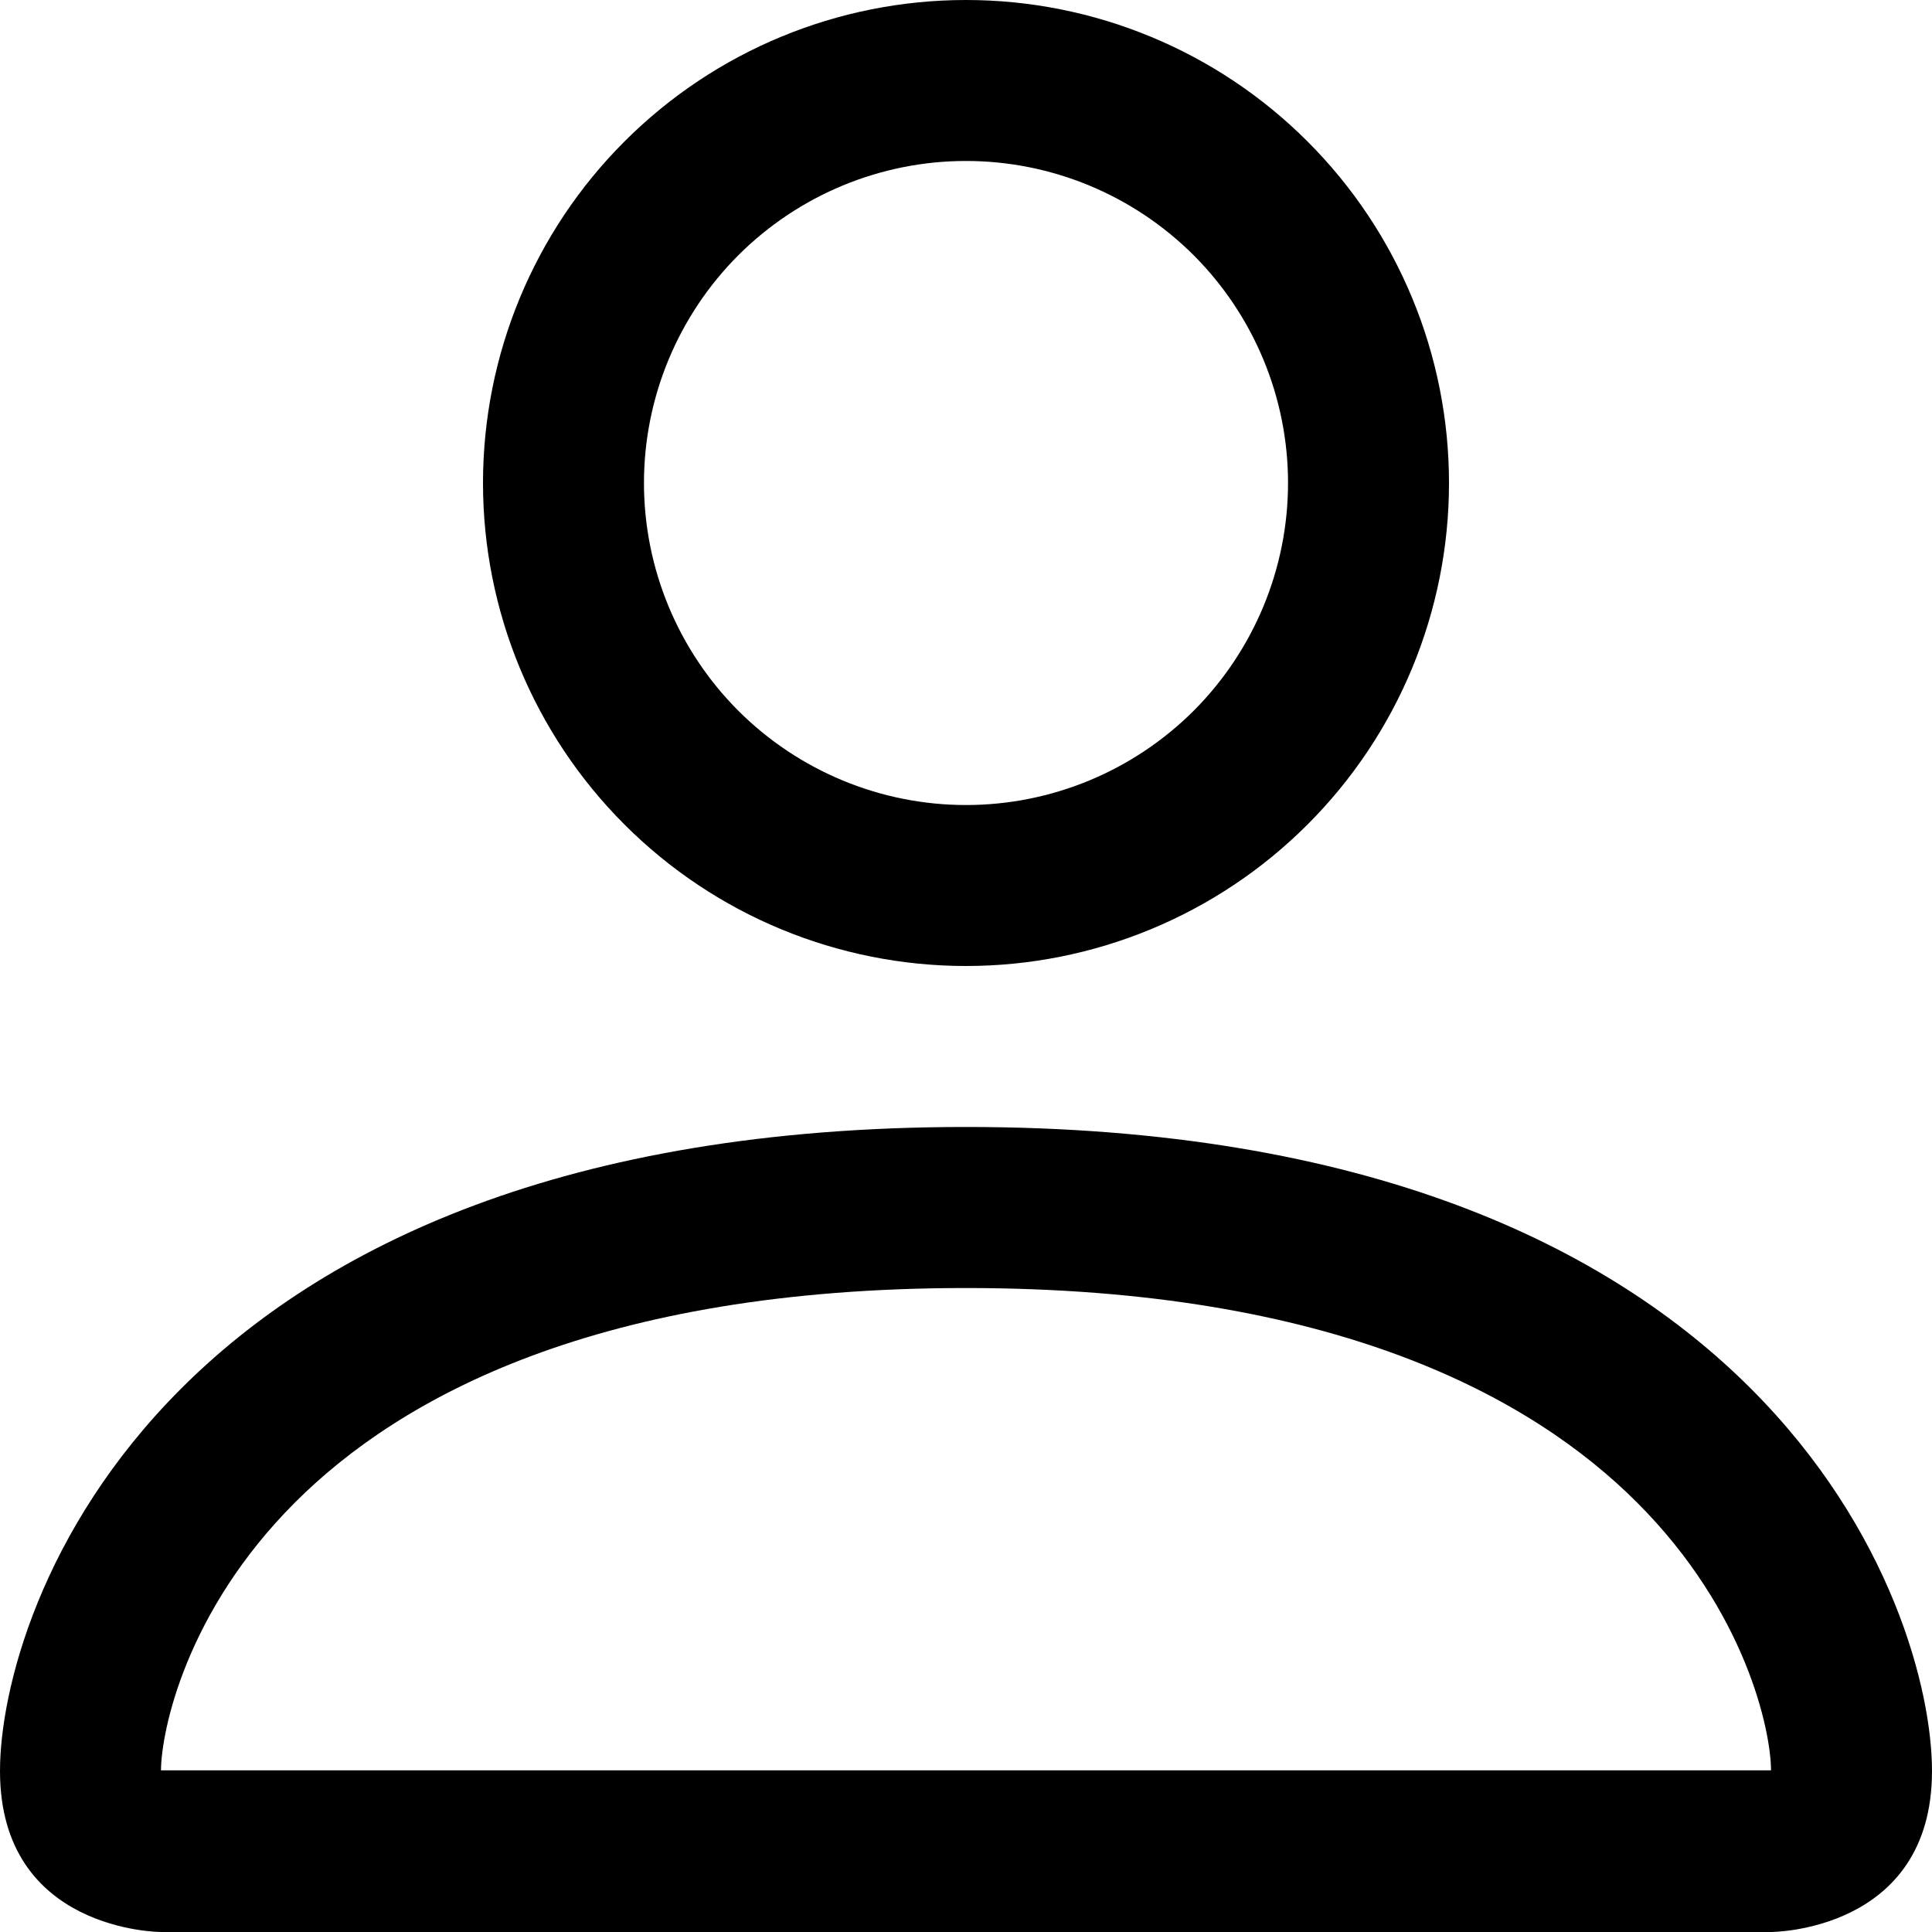
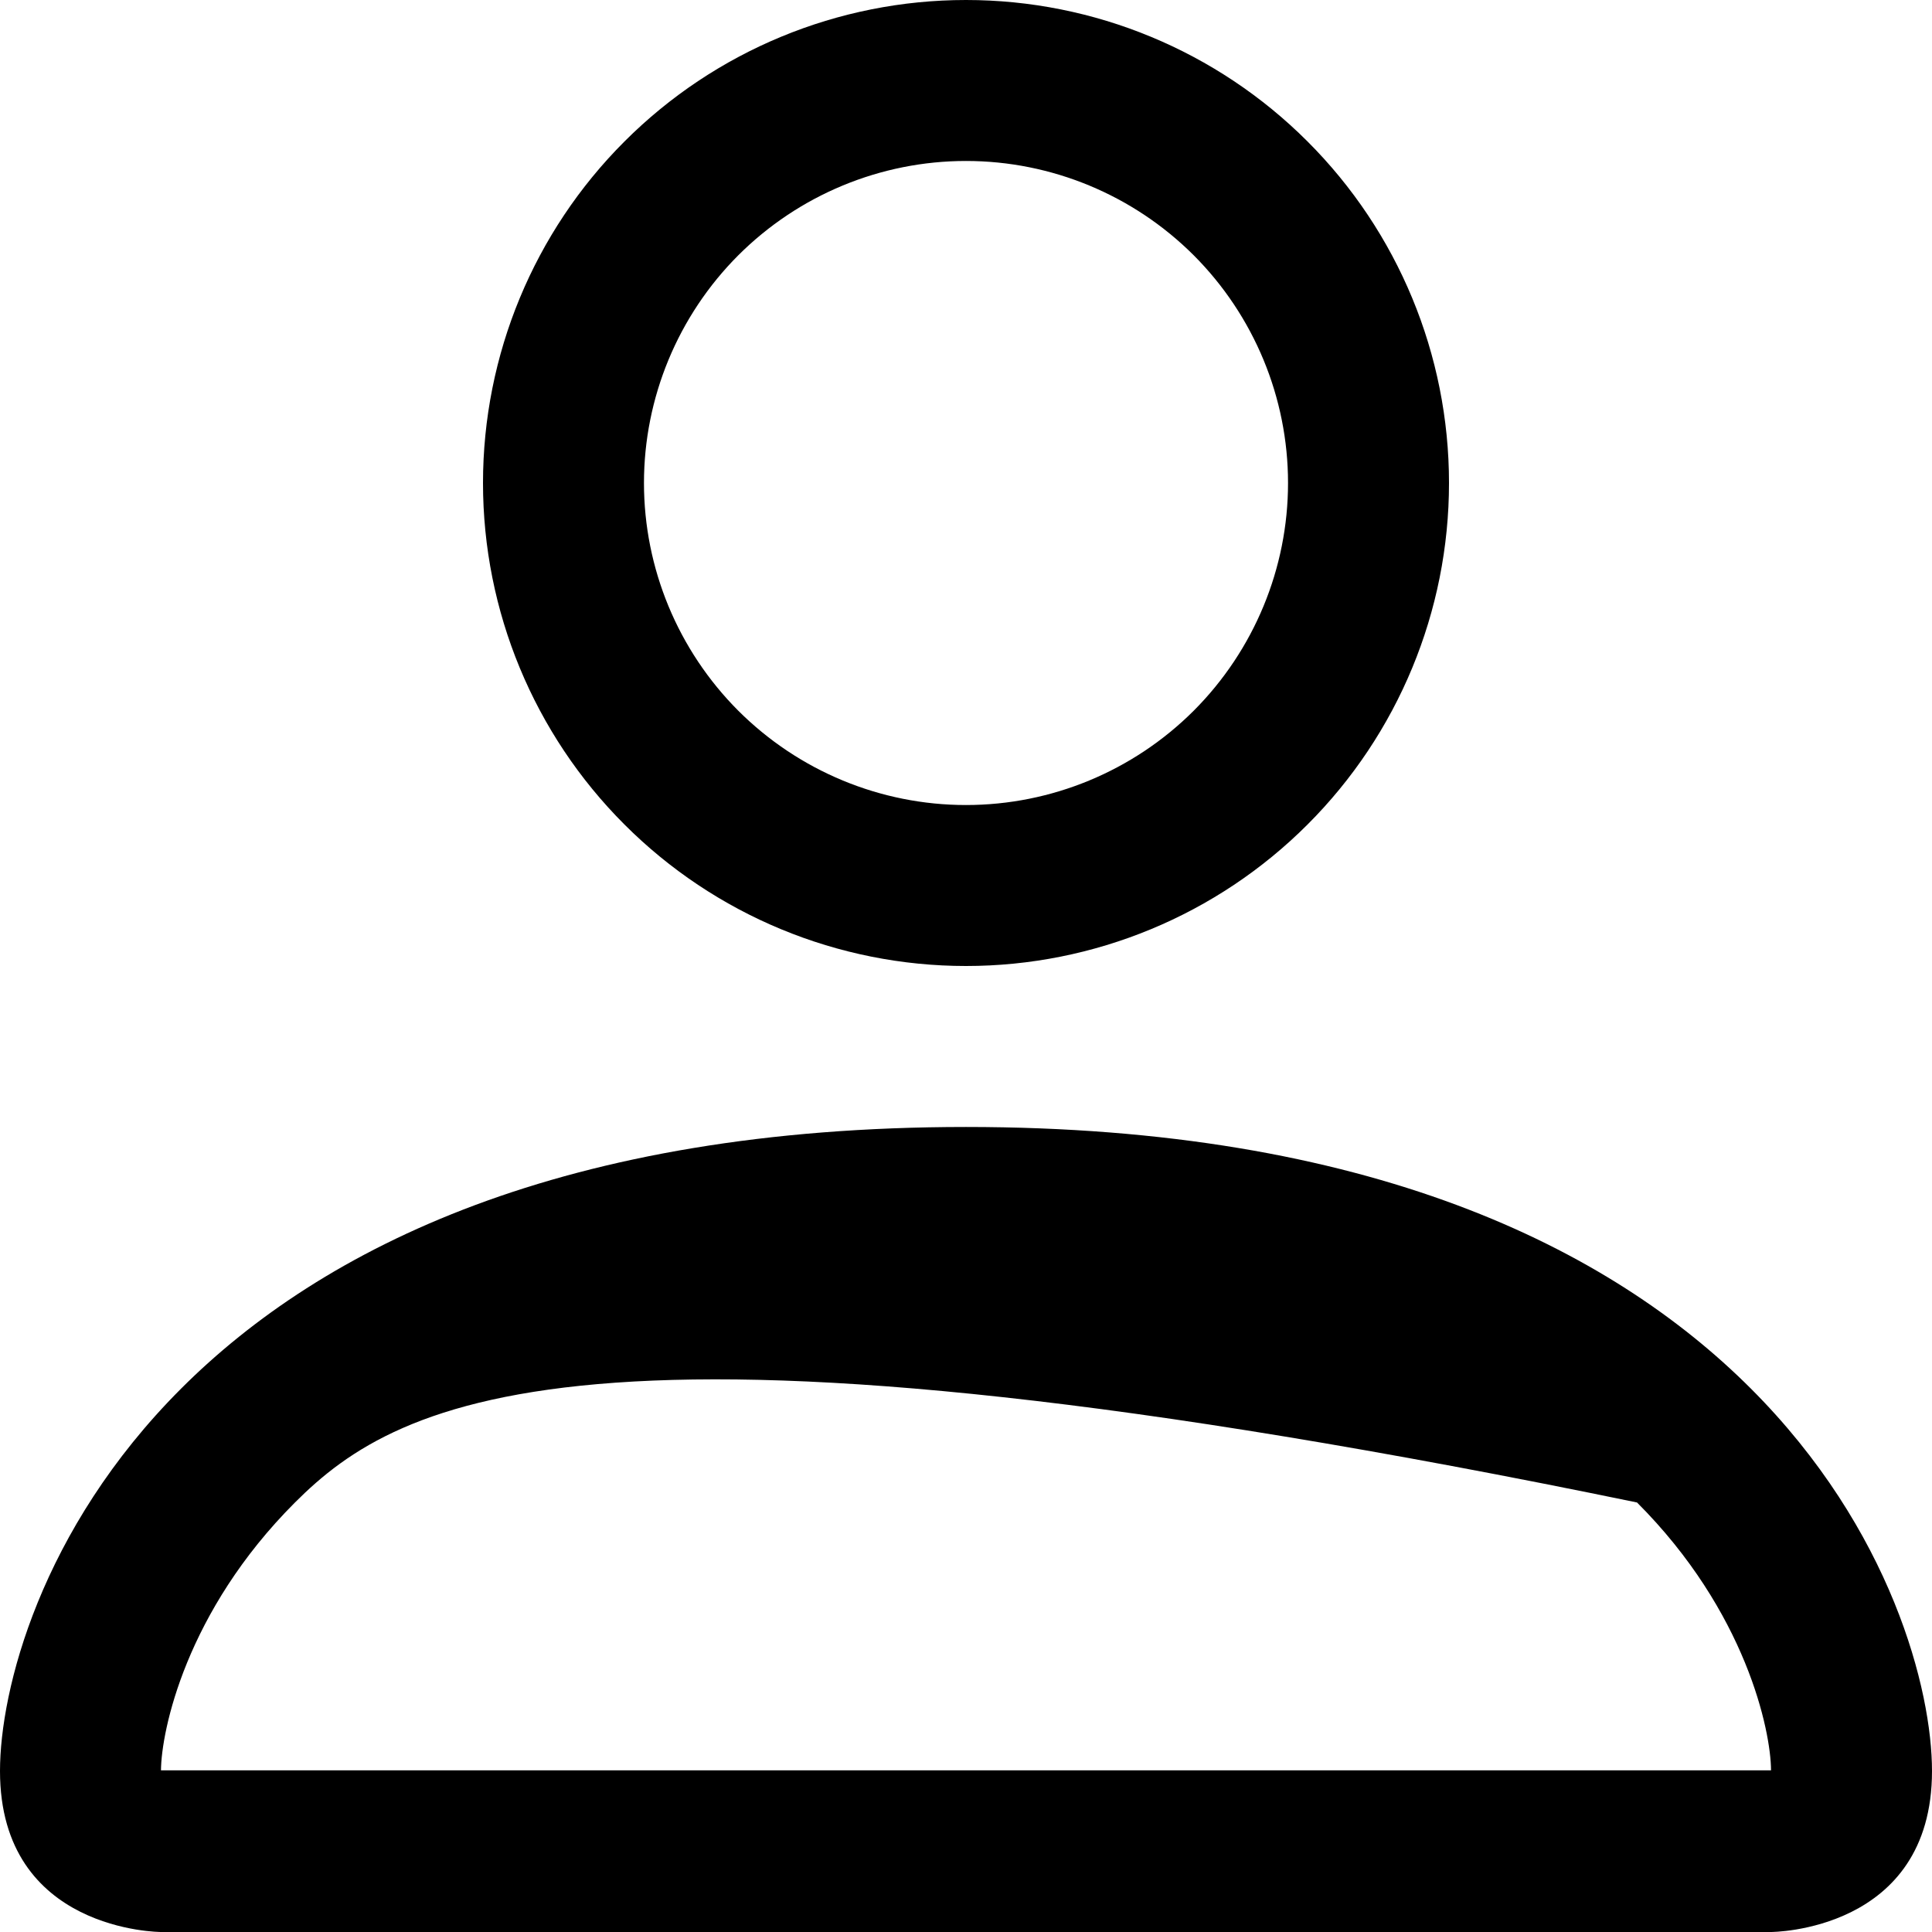
<svg xmlns="http://www.w3.org/2000/svg" width="22" height="22" viewBox="0 0 22 22" fill="none">
-   <path d="M11 11C12.459 11 13.858 10.421 14.889 9.389C15.921 8.358 16.5 6.959 16.5 5.5C16.5 4.041 15.921 2.642 14.889 1.611C13.858 0.579 12.459 0 11 0C9.541 0 8.142 0.579 7.111 1.611C6.079 2.642 5.5 4.041 5.5 5.5C5.5 6.959 6.079 8.358 7.111 9.389C8.142 10.421 9.541 11 11 11ZM14.667 5.5C14.667 6.472 14.28 7.405 13.593 8.093C12.905 8.78 11.973 9.167 11 9.167C10.027 9.167 9.095 8.78 8.407 8.093C7.72 7.405 7.333 6.472 7.333 5.5C7.333 4.528 7.72 3.595 8.407 2.907C9.095 2.22 10.027 1.833 11 1.833C11.973 1.833 12.905 2.22 13.593 2.907C14.28 3.595 14.667 4.528 14.667 5.5ZM22 20.167C22 22 20.167 22 20.167 22H1.833C1.833 22 0 22 0 20.167C0 18.333 1.833 12.833 11 12.833C20.167 12.833 22 18.333 22 20.167ZM20.167 20.159C20.165 19.708 19.884 18.352 18.641 17.109C17.446 15.913 15.197 14.667 11 14.667C6.803 14.667 4.554 15.913 3.359 17.109C2.116 18.352 1.837 19.708 1.833 20.159H20.167Z" fill="black" />
+   <path d="M11 11C12.459 11 13.858 10.421 14.889 9.389C15.921 8.358 16.5 6.959 16.5 5.5C16.5 4.041 15.921 2.642 14.889 1.611C13.858 0.579 12.459 0 11 0C9.541 0 8.142 0.579 7.111 1.611C6.079 2.642 5.5 4.041 5.5 5.5C5.5 6.959 6.079 8.358 7.111 9.389C8.142 10.421 9.541 11 11 11ZM14.667 5.5C14.667 6.472 14.28 7.405 13.593 8.093C12.905 8.78 11.973 9.167 11 9.167C10.027 9.167 9.095 8.78 8.407 8.093C7.72 7.405 7.333 6.472 7.333 5.5C7.333 4.528 7.72 3.595 8.407 2.907C9.095 2.22 10.027 1.833 11 1.833C11.973 1.833 12.905 2.22 13.593 2.907C14.28 3.595 14.667 4.528 14.667 5.5ZM22 20.167C22 22 20.167 22 20.167 22H1.833C1.833 22 0 22 0 20.167C0 18.333 1.833 12.833 11 12.833C20.167 12.833 22 18.333 22 20.167ZM20.167 20.159C20.165 19.708 19.884 18.352 18.641 17.109C6.803 14.667 4.554 15.913 3.359 17.109C2.116 18.352 1.837 19.708 1.833 20.159H20.167Z" fill="black" />
</svg>